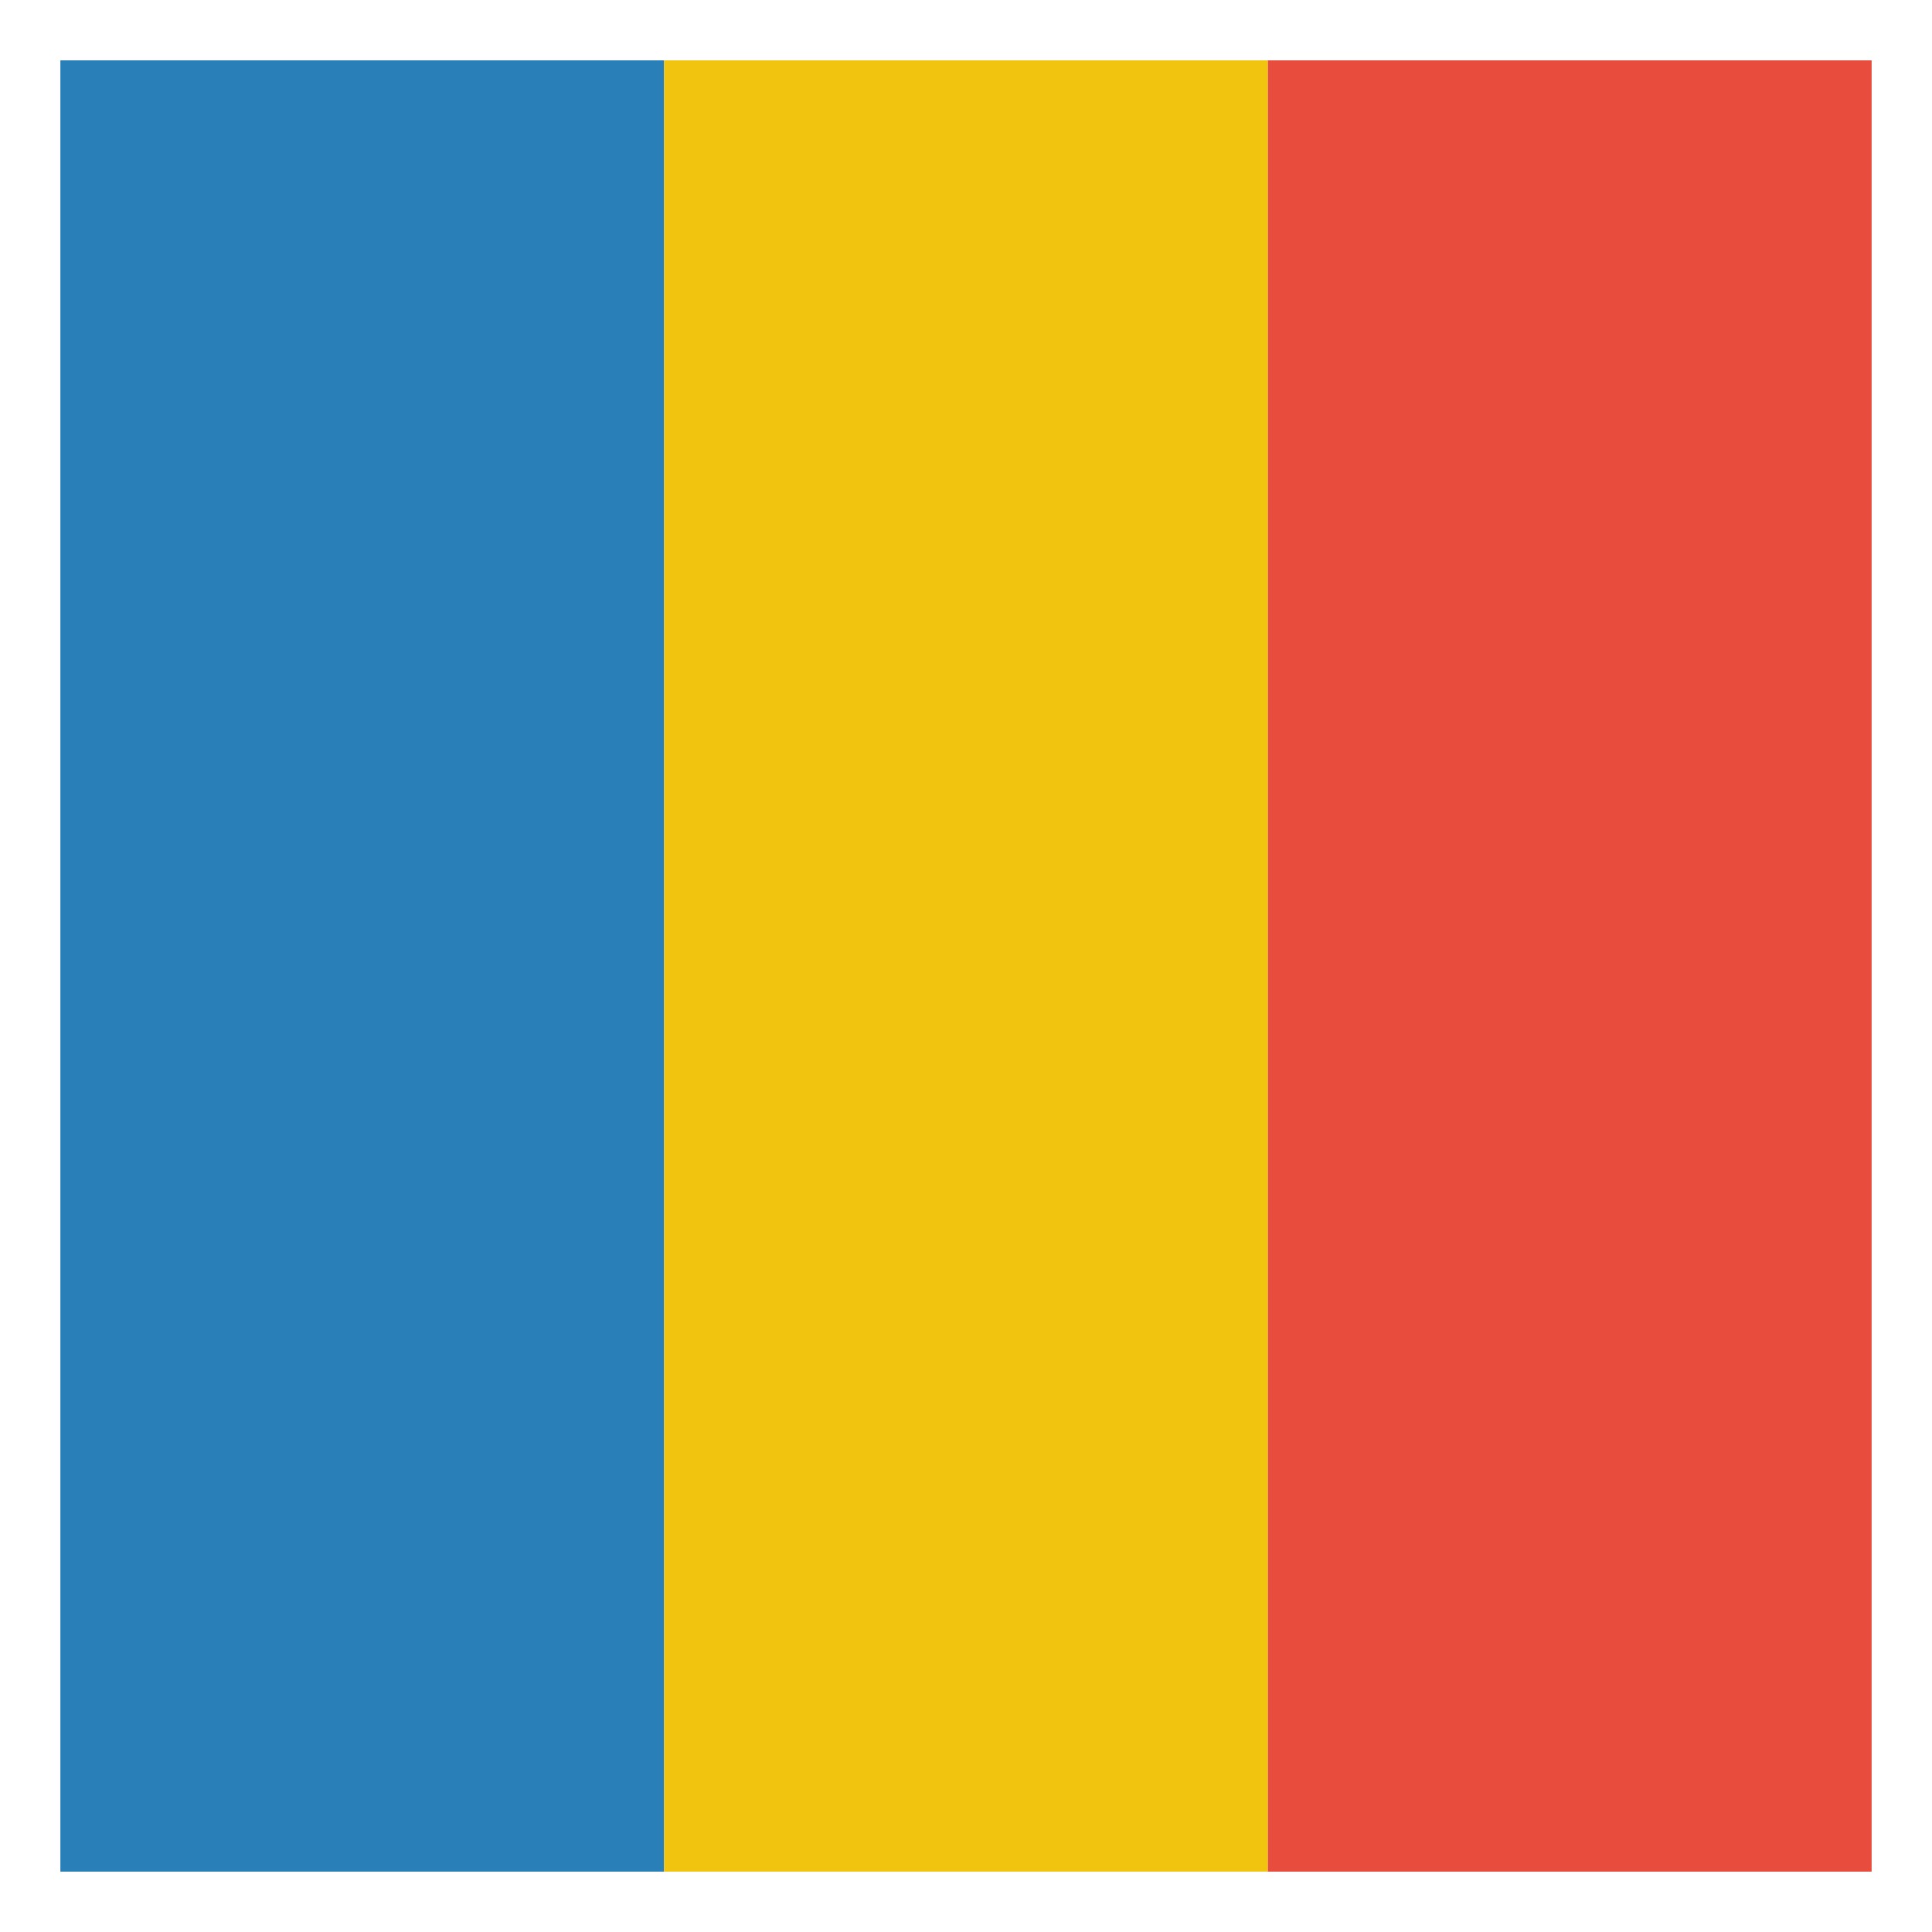
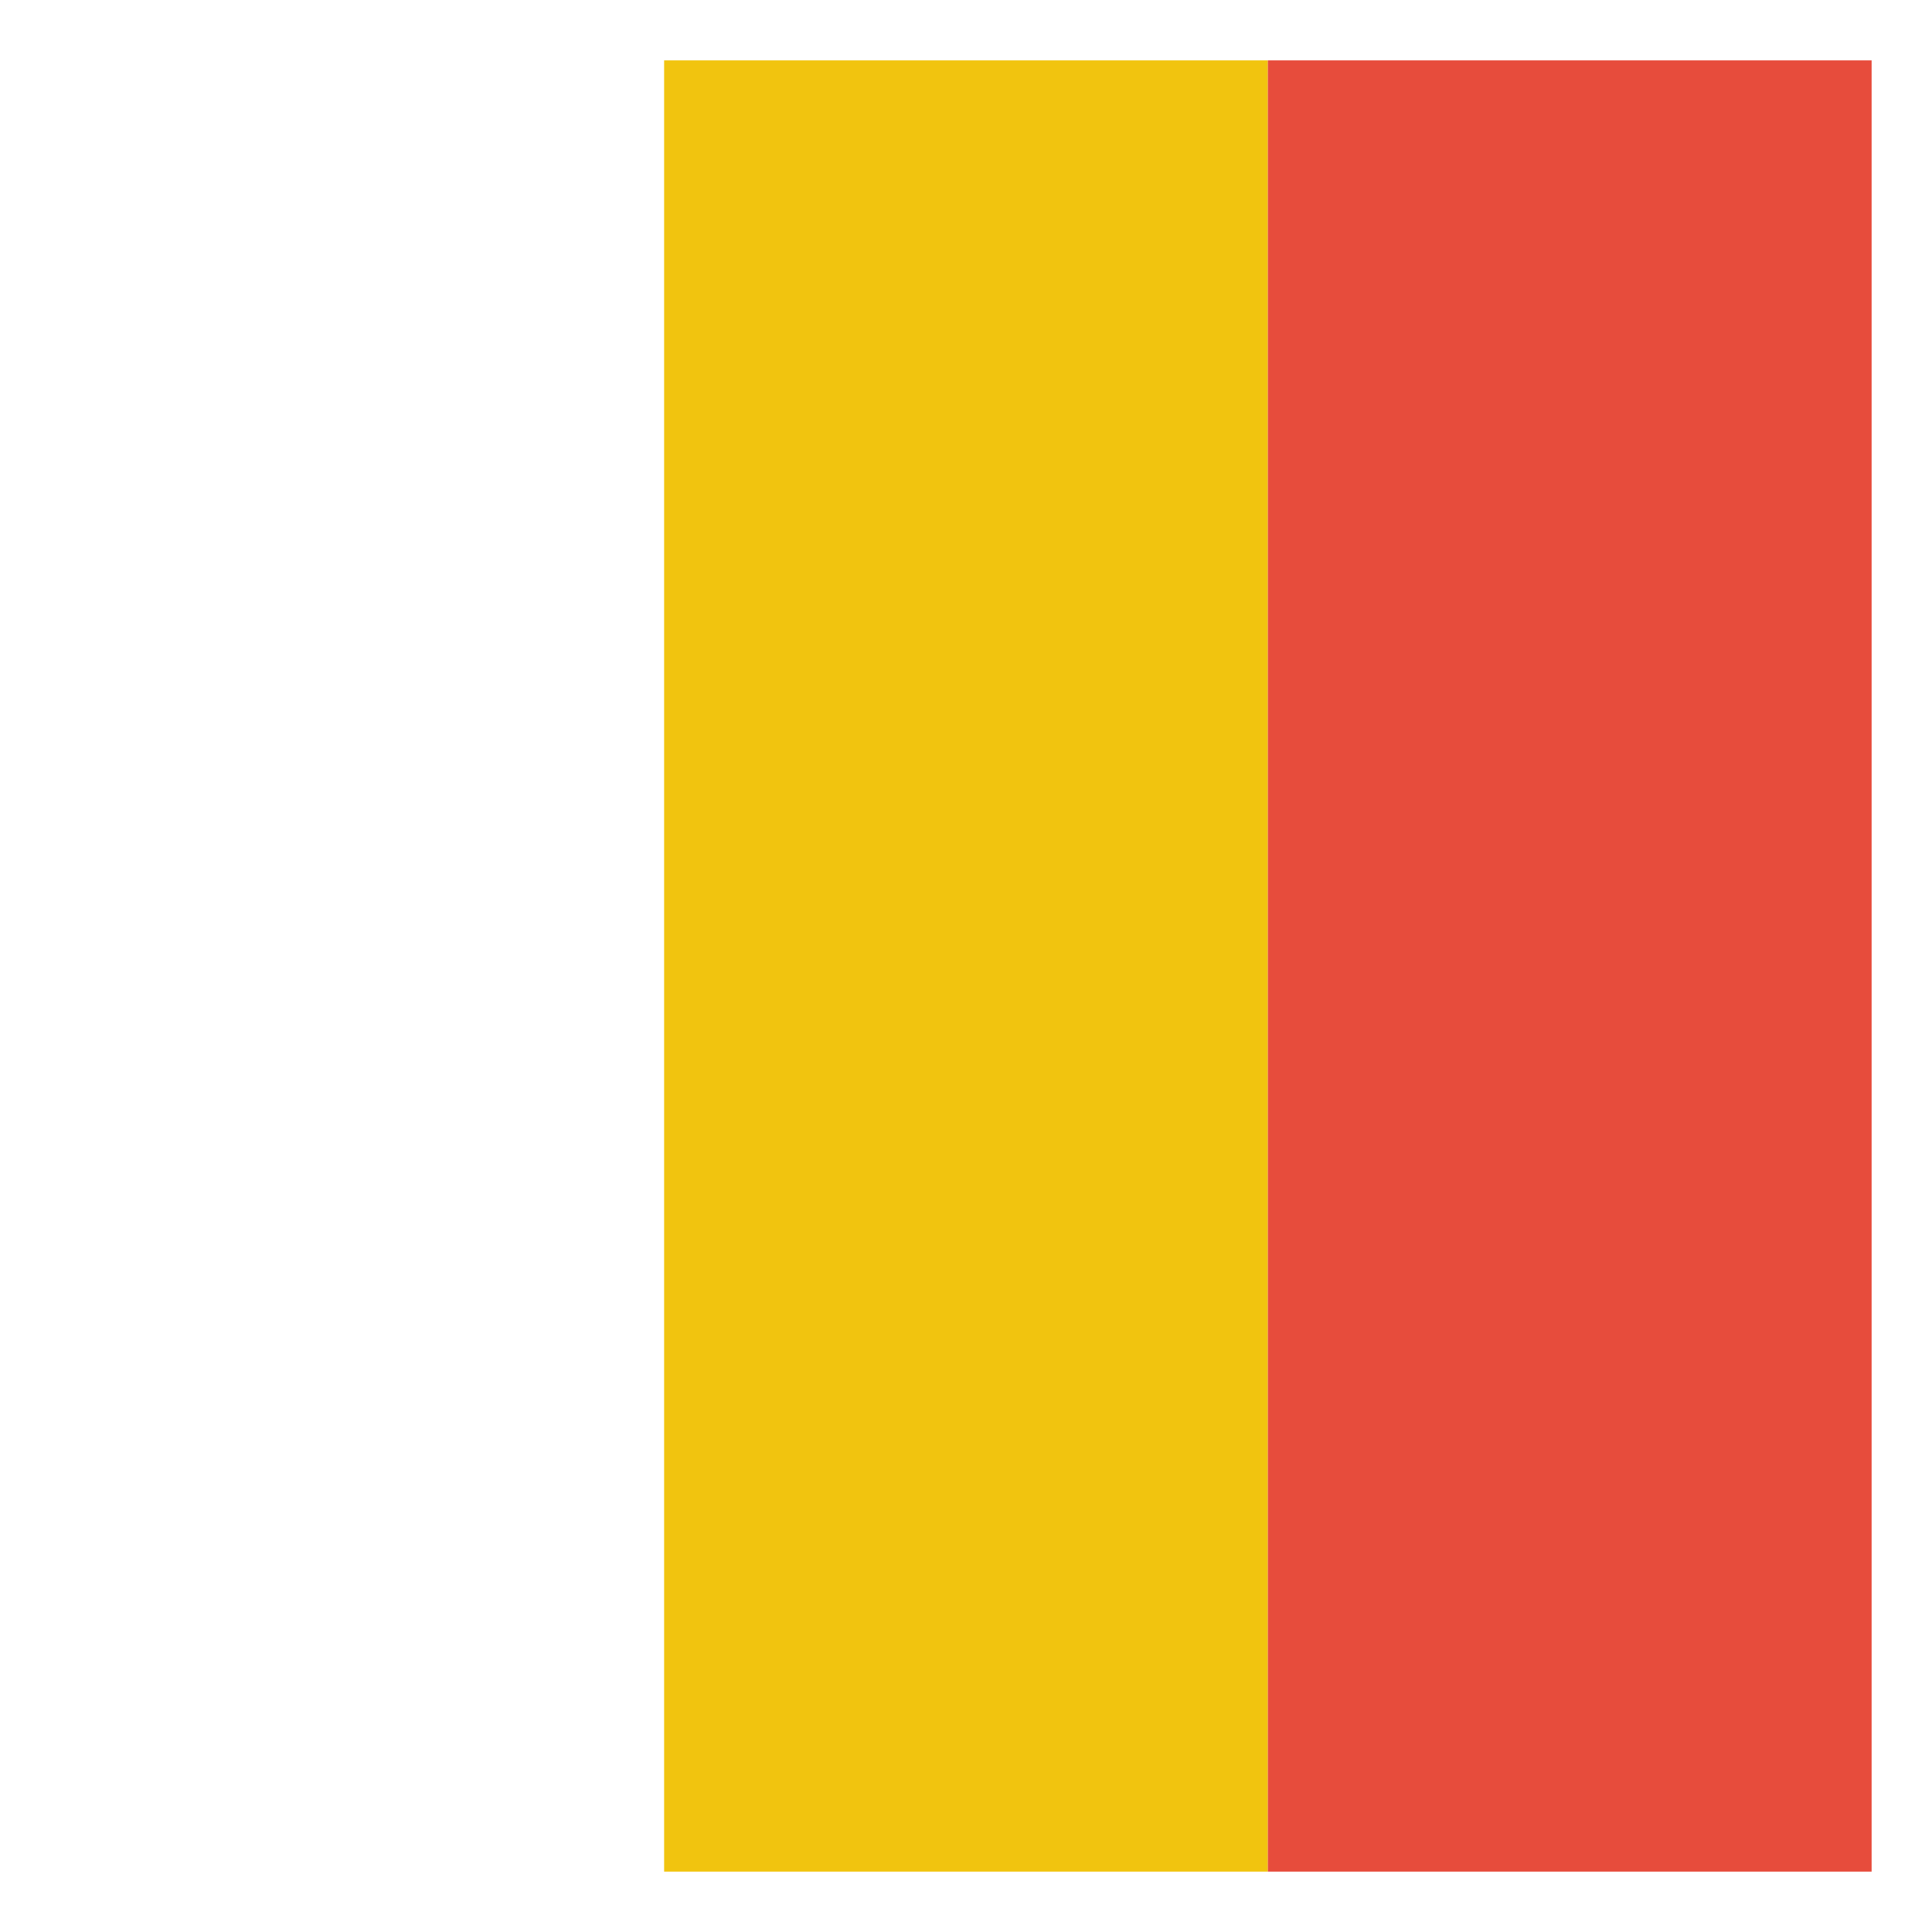
<svg xmlns="http://www.w3.org/2000/svg" viewBox="0 0 512 512" width="256" height="256">
  <g transform="matrix(0 .96 .96 0 -498.908 10.24)">
-     <path fill="#2980b9" d="m 536.362,-506 166.667,0 0,500 -166.667,0 z" transform="rotate(90)" class="color2980b9 svgShape" />
    <path fill="#f1c40f" d="m 703.029,-506 166.667,0 0,500 -166.667,0 z" transform="rotate(90)" class="colorf1c40f svgShape" />
    <path fill="#e74c3c" d="m 869.696,-506 166.667,0 0,500 -166.667,0 z" transform="rotate(90)" class="colore74c3c svgShape" />
  </g>
</svg>